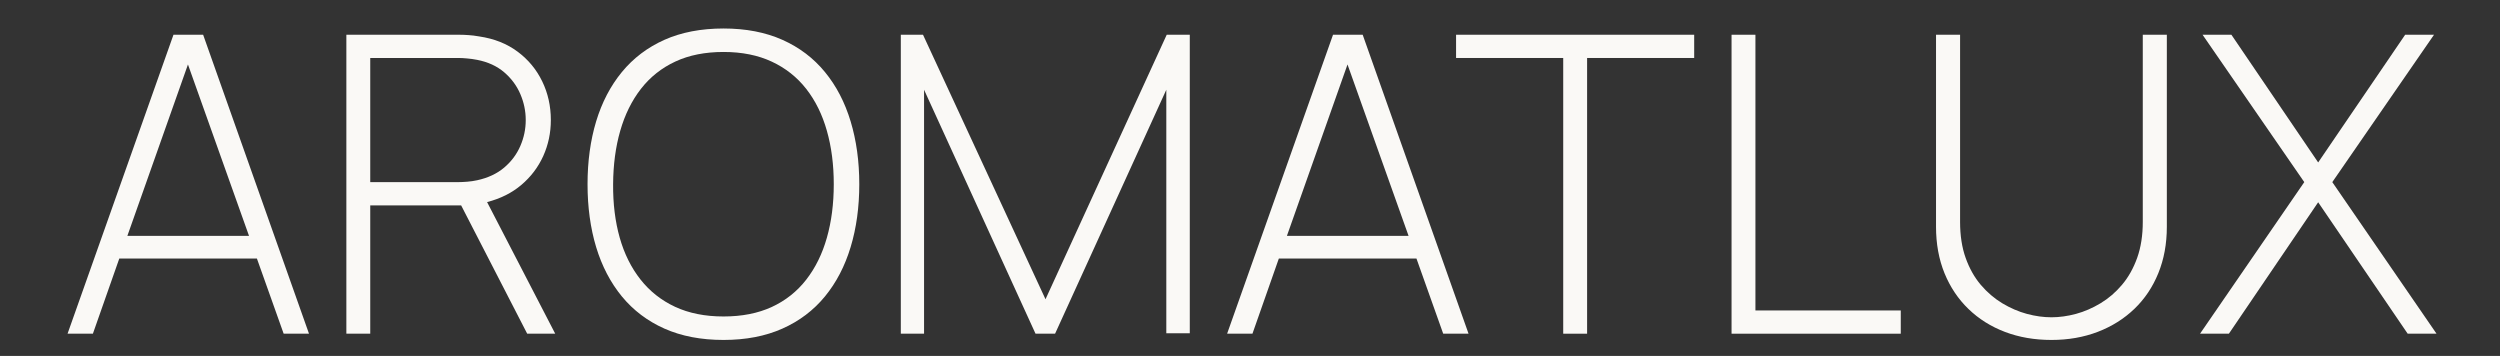
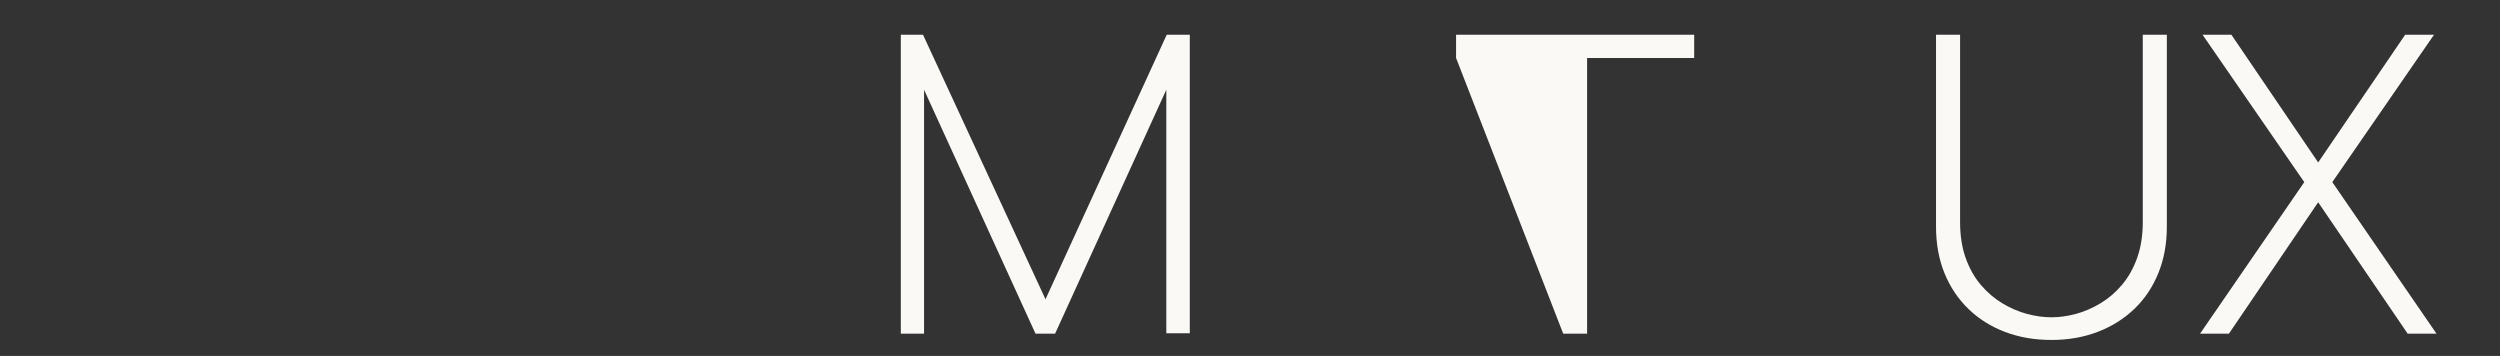
<svg xmlns="http://www.w3.org/2000/svg" version="1.0" preserveAspectRatio="xMidYMid meet" height="127" viewBox="0 0 669 95.25" zoomAndPan="magnify" width="892">
  <rect x="0" y="0" width="669" height="95.25" fill="#333333" stroke="none" />
  <defs>
    <g />
  </defs>
  <g fill-opacity="1" fill="#faf9f6">
    <g transform="translate(15.859, 89.297)">
      <g>
-         <path d="M 2.219 0 L 30.562 -80 L 38.5 -80 L 66.828 0 L 60.047 0 L 52.891 -20.109 L 16.062 -20.109 L 9 0 Z M 18.219 -26.172 L 50.781 -26.172 L 34.438 -72.047 Z M 18.219 -26.172" />
-       </g>
+         </g>
    </g>
  </g>
  <g fill-opacity="1" fill="#faf9f6">
    <g transform="translate(84.906, 89.297)">
      <g>
-         <path d="M 7.781 0 L 7.781 -80 L 37.938 -80 C 38.719 -80 39.551 -79.969 40.438 -79.906 C 41.332 -79.852 42.297 -79.734 43.328 -79.547 C 47.328 -78.961 50.754 -77.602 53.609 -75.469 C 56.461 -73.344 58.656 -70.695 60.188 -67.531 C 61.727 -64.363 62.5 -60.91 62.5 -57.172 C 62.5 -53.754 61.82 -50.547 60.469 -47.547 C 59.113 -44.555 57.164 -41.984 54.625 -39.828 C 52.094 -37.68 49.031 -36.145 45.438 -35.219 L 63.672 0 L 56.172 0 L 38.5 -34.328 C 38.383 -34.328 38.281 -34.328 38.188 -34.328 C 38.102 -34.328 38.02 -34.328 37.938 -34.328 L 14.172 -34.328 L 14.172 0 Z M 14.172 -40.562 L 37.828 -40.562 C 38.461 -40.562 39.234 -40.598 40.141 -40.672 C 41.047 -40.742 41.926 -40.875 42.781 -41.062 C 45.664 -41.688 48.07 -42.812 50 -44.438 C 51.926 -46.07 53.367 -48 54.328 -50.219 C 55.297 -52.438 55.781 -54.754 55.781 -57.172 C 55.781 -59.578 55.297 -61.898 54.328 -64.141 C 53.367 -66.379 51.926 -68.32 50 -69.969 C 48.07 -71.613 45.664 -72.719 42.781 -73.281 C 41.883 -73.457 40.992 -73.582 40.109 -73.656 C 39.223 -73.738 38.461 -73.781 37.828 -73.781 L 14.172 -73.781 Z M 14.172 -40.562" />
-       </g>
+         </g>
    </g>
  </g>
  <g fill-opacity="1" fill="#faf9f6">
    <g transform="translate(153.898, 89.297)">
      <g>
-         <path d="M 39.719 1.672 C 33.719 1.672 28.445 0.66 23.906 -1.359 C 19.375 -3.379 15.578 -6.25 12.516 -9.969 C 9.461 -13.695 7.164 -18.102 5.625 -23.188 C 4.094 -28.281 3.328 -33.883 3.328 -40 C 3.328 -46.113 4.094 -51.711 5.625 -56.797 C 7.164 -61.891 9.461 -66.297 12.516 -70.016 C 15.578 -73.742 19.375 -76.617 23.906 -78.641 C 28.445 -80.66 33.719 -81.672 39.719 -81.672 C 45.688 -81.672 50.938 -80.66 55.469 -78.641 C 60.008 -76.617 63.805 -73.742 66.859 -70.016 C 69.91 -66.297 72.203 -61.891 73.734 -56.797 C 75.273 -51.711 76.047 -46.113 76.047 -40 C 76.047 -33.883 75.273 -28.281 73.734 -23.188 C 72.203 -18.102 69.91 -13.695 66.859 -9.969 C 63.805 -6.25 60.008 -3.379 55.469 -1.359 C 50.938 0.66 45.688 1.672 39.719 1.672 Z M 39.719 -4.609 C 44.645 -4.609 48.953 -5.457 52.641 -7.156 C 56.328 -8.863 59.398 -11.301 61.859 -14.469 C 64.316 -17.633 66.156 -21.375 67.375 -25.688 C 68.602 -30.008 69.219 -34.781 69.219 -40 C 69.219 -45.219 68.602 -49.984 67.375 -54.297 C 66.156 -58.617 64.316 -62.352 61.859 -65.5 C 59.398 -68.645 56.328 -71.078 52.641 -72.797 C 48.953 -74.523 44.645 -75.391 39.719 -75.391 C 34.789 -75.391 30.492 -74.535 26.828 -72.828 C 23.16 -71.129 20.094 -68.695 17.625 -65.531 C 15.164 -62.363 13.316 -58.617 12.078 -54.297 C 10.836 -49.984 10.203 -45.219 10.172 -40 C 10.129 -34.781 10.719 -30.008 11.938 -25.688 C 13.164 -21.375 15.02 -17.645 17.5 -14.5 C 19.977 -11.352 23.066 -8.914 26.766 -7.188 C 30.473 -5.469 34.789 -4.609 39.719 -4.609 Z M 39.719 -4.609" />
-       </g>
+         </g>
    </g>
  </g>
  <g fill-opacity="1" fill="#faf9f6">
    <g transform="translate(233.277, 89.297)">
      <g>
        <path d="M 7.781 0 L 7.781 -80 L 13.719 -80 L 46.5 -9.219 L 78.938 -80 L 85.109 -80 L 85.109 -0.109 L 78.828 -0.109 L 78.828 -65.281 L 49.062 0 L 43.828 0 L 14 -65.281 L 14 0 Z M 7.781 0" />
      </g>
    </g>
  </g>
  <g fill-opacity="1" fill="#faf9f6">
    <g transform="translate(326.155, 89.297)">
      <g>
-         <path d="M 2.219 0 L 30.562 -80 L 38.5 -80 L 66.828 0 L 60.047 0 L 52.891 -20.109 L 16.062 -20.109 L 9 0 Z M 18.219 -26.172 L 50.781 -26.172 L 34.438 -72.047 Z M 18.219 -26.172" />
-       </g>
+         </g>
    </g>
  </g>
  <g fill-opacity="1" fill="#faf9f6">
    <g transform="translate(388.536, 89.297)">
      <g>
-         <path d="M 29.781 0 L 29.781 -73.781 L 1.109 -73.781 L 1.109 -80 L 64.828 -80 L 64.828 -73.781 L 36.172 -73.781 L 36.172 0 Z M 29.781 0" />
+         <path d="M 29.781 0 L 1.109 -73.781 L 1.109 -80 L 64.828 -80 L 64.828 -73.781 L 36.172 -73.781 L 36.172 0 Z M 29.781 0" />
      </g>
    </g>
  </g>
  <g fill-opacity="1" fill="#faf9f6">
    <g transform="translate(454.472, 89.297)">
      <g>
-         <path d="M 8.891 0 L 8.891 -80 L 15.281 -80 L 15.281 -6.219 L 54.172 -6.219 L 54.172 0 Z M 8.891 0" />
-       </g>
+         </g>
    </g>
  </g>
  <g fill-opacity="1" fill="#faf9f6">
    <g transform="translate(510.299, 89.297)">
      <g>
        <path d="M 38.672 1.672 C 34.148 1.672 30.008 0.957 26.25 -0.469 C 22.488 -1.895 19.227 -3.941 16.469 -6.609 C 13.707 -9.273 11.566 -12.469 10.047 -16.188 C 8.535 -19.914 7.781 -24.055 7.781 -28.609 L 7.781 -80 L 14.219 -80 L 14.219 -29.938 C 14.219 -26.27 14.719 -23.039 15.719 -20.25 C 16.719 -17.457 18.066 -15.062 19.766 -13.062 C 21.473 -11.062 23.391 -9.422 25.516 -8.141 C 27.648 -6.859 29.848 -5.91 32.109 -5.297 C 34.367 -4.691 36.555 -4.391 38.672 -4.391 C 40.773 -4.391 42.957 -4.691 45.219 -5.297 C 47.477 -5.91 49.672 -6.859 51.797 -8.141 C 53.93 -9.422 55.848 -11.066 57.547 -13.078 C 59.254 -15.098 60.609 -17.504 61.609 -20.297 C 62.609 -23.098 63.109 -26.312 63.109 -29.938 L 63.109 -80 L 69.547 -80 L 69.547 -28.609 C 69.547 -24.055 68.785 -19.914 67.266 -16.188 C 65.754 -12.469 63.617 -9.285 60.859 -6.641 C 58.098 -3.992 54.836 -1.945 51.078 -0.5 C 47.316 0.945 43.18 1.672 38.672 1.672 Z M 38.672 1.672" />
      </g>
    </g>
  </g>
  <g fill-opacity="1" fill="#faf9f6">
    <g transform="translate(587.623, 89.297)">
      <g>
        <path d="M 1.109 0 L 29 -40.562 L 1.781 -80 L 9.5 -80 L 32.719 -45.828 L 56 -80 L 63.719 -80 L 36.5 -40.562 L 64.391 0 L 56.672 0 L 32.719 -35.172 L 8.828 0 Z M 1.109 0" />
      </g>
    </g>
  </g>
</svg>